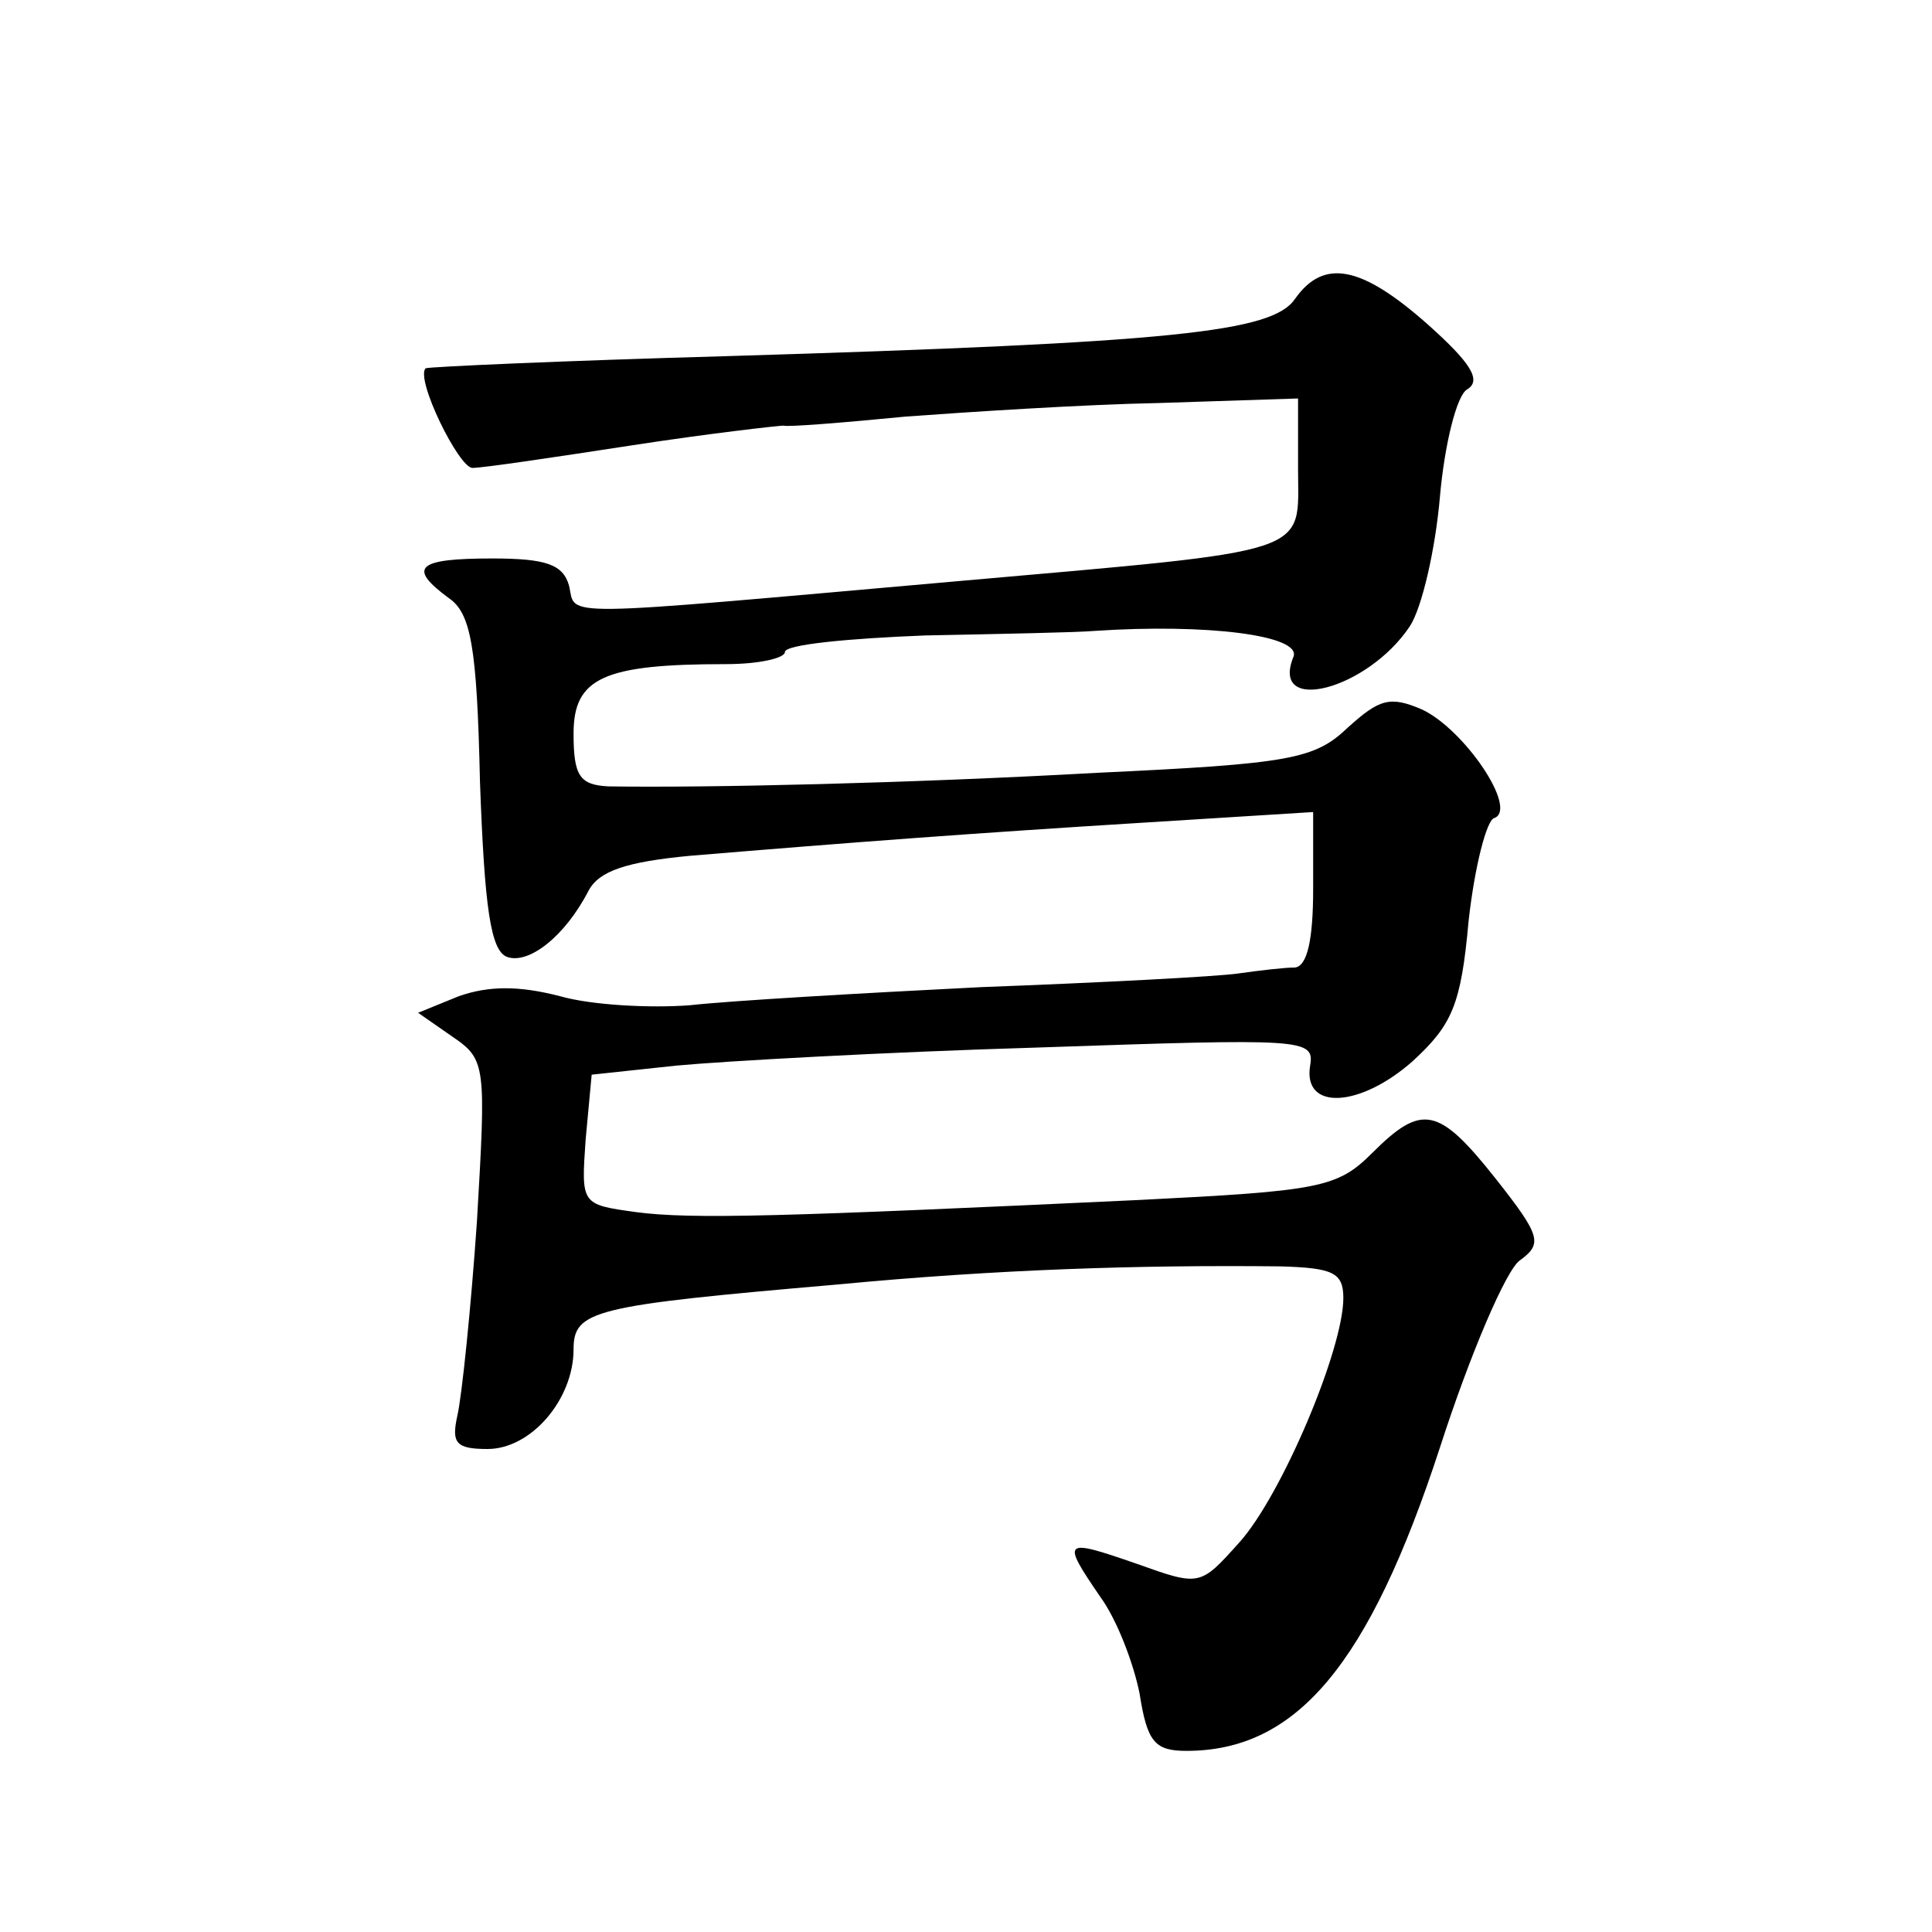
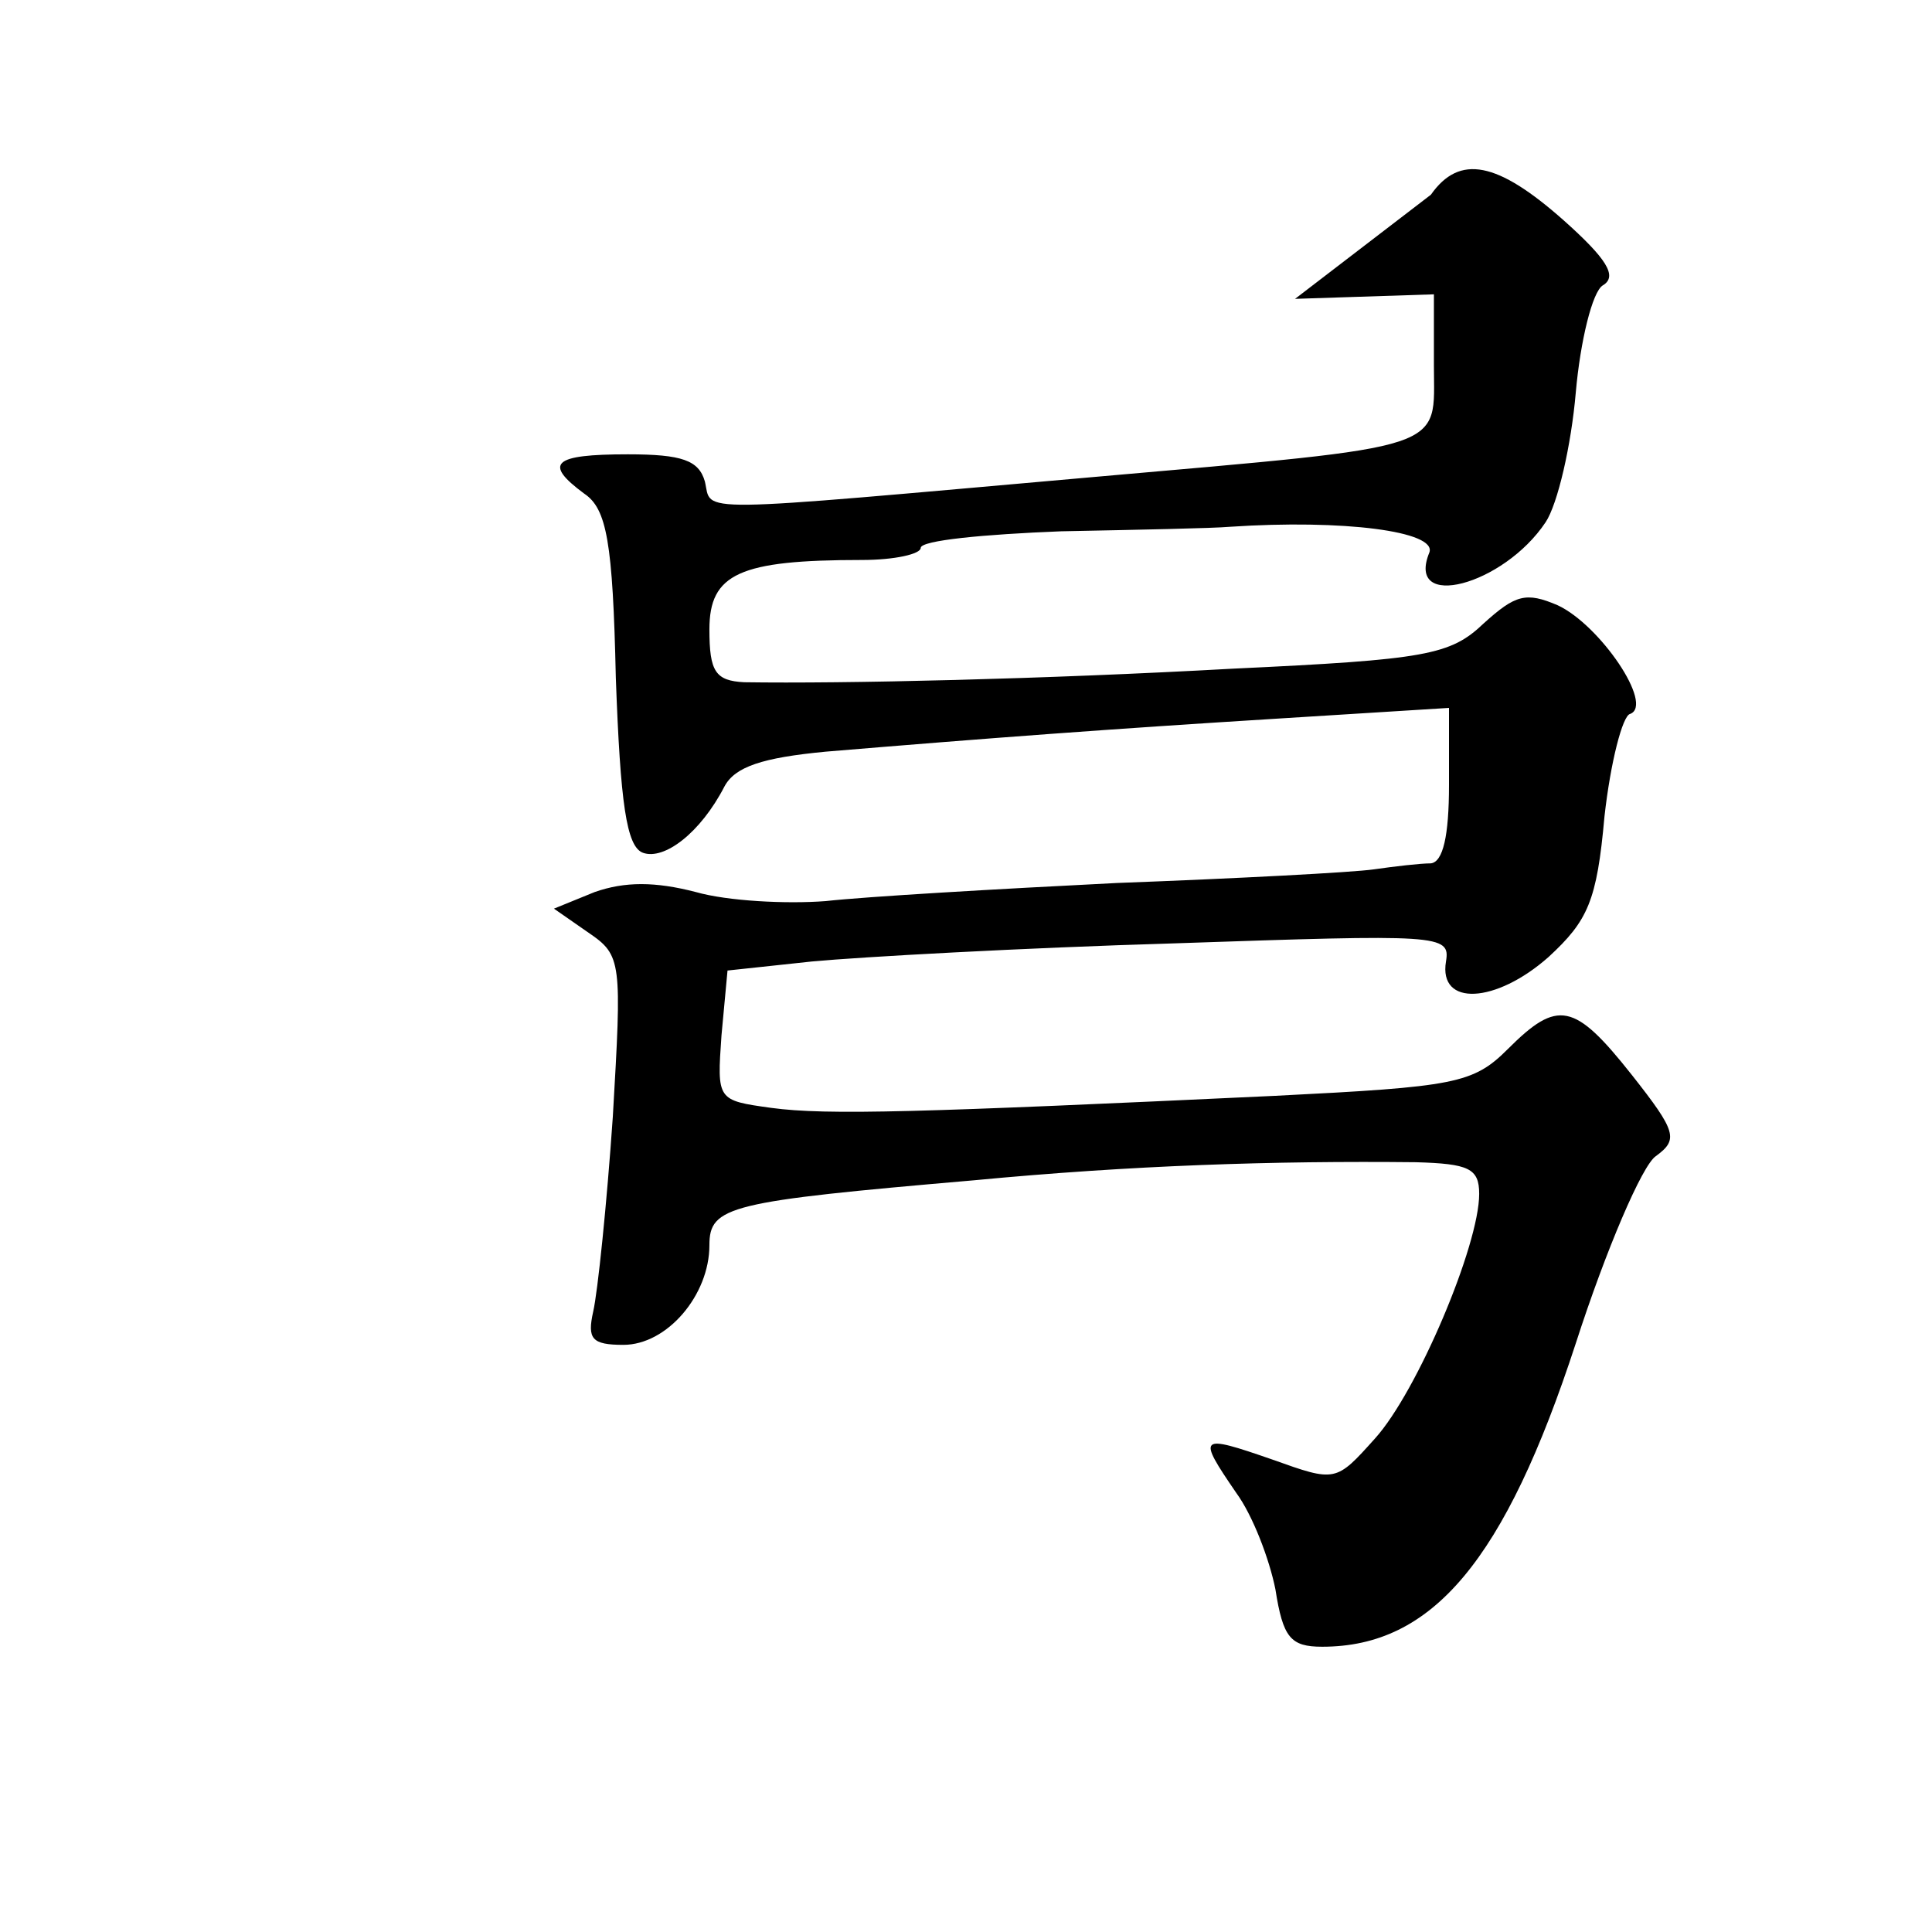
<svg xmlns="http://www.w3.org/2000/svg" version="1.0" width="128pt" height="128pt" viewBox="0 0 128 128" preserveAspectRatio="xMidYMid meet">
  <g transform="translate(0,128) scale(0.1,-0.1)" fill="#0" stroke="none">
-     <path d="M858 1082 c-15 -22 -79 -29 -378 -38 -107 -3 -196 -7 -198 -8 -7 -7 22 -66 31 -66 7 0 54 7 106 15 52 8 97 13 100 13 3 -1 40 2 81 6 41 3 117 8 168 9 l92 3 0 -47 c0 -57 13 -53 -225 -74 -272 -24 -253 -24 -258 -3 -4 14 -15 18 -51 18 -50 0 -56 -6 -29 -26 15 -10 19 -32 21 -122 3 -83 7 -112 18 -116 14 -5 38 13 54 44 7 13 25 19 67 23 108 9 188 15 301 22 l112 7 0 -51 c0 -34 -4 -51 -12 -52 -7 0 -24 -2 -38 -4 -14 -2 -90 -6 -170 -9 -80 -4 -166 -9 -193 -12 -26 -2 -65 0 -86 6 -27 7 -47 7 -67 0 l-27 -11 23 -16 c22 -15 22 -19 16 -122 -4 -58 -10 -116 -13 -129 -4 -18 -1 -22 20 -22 29 0 57 33 57 66 0 26 13 29 175 43 105 10 199 13 293 12 35 -1 42 -4 42 -21 0 -34 -41 -131 -69 -162 -26 -29 -26 -29 -68 -14 -49 17 -50 16 -24 -22 11 -15 22 -44 26 -64 5 -32 10 -38 31 -38 73 0 121 57 168 201 20 62 44 118 53 124 15 11 14 16 -16 54 -38 48 -49 50 -82 17 -23 -23 -35 -25 -154 -31 -235 -11 -297 -13 -334 -8 -36 5 -36 5 -33 48 l4 43 56 6 c32 3 139 9 240 12 176 6 183 6 180 -12 -5 -30 33 -28 68 3 26 24 32 37 37 93 4 36 12 67 17 68 16 6 -20 59 -48 72 -21 9 -28 7 -49 -12 -22 -21 -38 -24 -166 -30 -126 -7 -258 -10 -324 -9 -19 1 -23 7 -23 35 0 37 20 46 101 46 22 0 39 4 39 8 0 5 42 9 93 11 50 1 101 2 112 3 75 5 137 -3 132 -17 -16 -39 49 -22 77 20 8 12 17 51 20 86 3 34 11 67 18 71 10 6 2 18 -26 43 -44 39 -69 44 -88 17z" />
+     <path d="M858 1082 l92 3 0 -47 c0 -57 13 -53 -225 -74 -272 -24 -253 -24 -258 -3 -4 14 -15 18 -51 18 -50 0 -56 -6 -29 -26 15 -10 19 -32 21 -122 3 -83 7 -112 18 -116 14 -5 38 13 54 44 7 13 25 19 67 23 108 9 188 15 301 22 l112 7 0 -51 c0 -34 -4 -51 -12 -52 -7 0 -24 -2 -38 -4 -14 -2 -90 -6 -170 -9 -80 -4 -166 -9 -193 -12 -26 -2 -65 0 -86 6 -27 7 -47 7 -67 0 l-27 -11 23 -16 c22 -15 22 -19 16 -122 -4 -58 -10 -116 -13 -129 -4 -18 -1 -22 20 -22 29 0 57 33 57 66 0 26 13 29 175 43 105 10 199 13 293 12 35 -1 42 -4 42 -21 0 -34 -41 -131 -69 -162 -26 -29 -26 -29 -68 -14 -49 17 -50 16 -24 -22 11 -15 22 -44 26 -64 5 -32 10 -38 31 -38 73 0 121 57 168 201 20 62 44 118 53 124 15 11 14 16 -16 54 -38 48 -49 50 -82 17 -23 -23 -35 -25 -154 -31 -235 -11 -297 -13 -334 -8 -36 5 -36 5 -33 48 l4 43 56 6 c32 3 139 9 240 12 176 6 183 6 180 -12 -5 -30 33 -28 68 3 26 24 32 37 37 93 4 36 12 67 17 68 16 6 -20 59 -48 72 -21 9 -28 7 -49 -12 -22 -21 -38 -24 -166 -30 -126 -7 -258 -10 -324 -9 -19 1 -23 7 -23 35 0 37 20 46 101 46 22 0 39 4 39 8 0 5 42 9 93 11 50 1 101 2 112 3 75 5 137 -3 132 -17 -16 -39 49 -22 77 20 8 12 17 51 20 86 3 34 11 67 18 71 10 6 2 18 -26 43 -44 39 -69 44 -88 17z" />
  </g>
</svg>